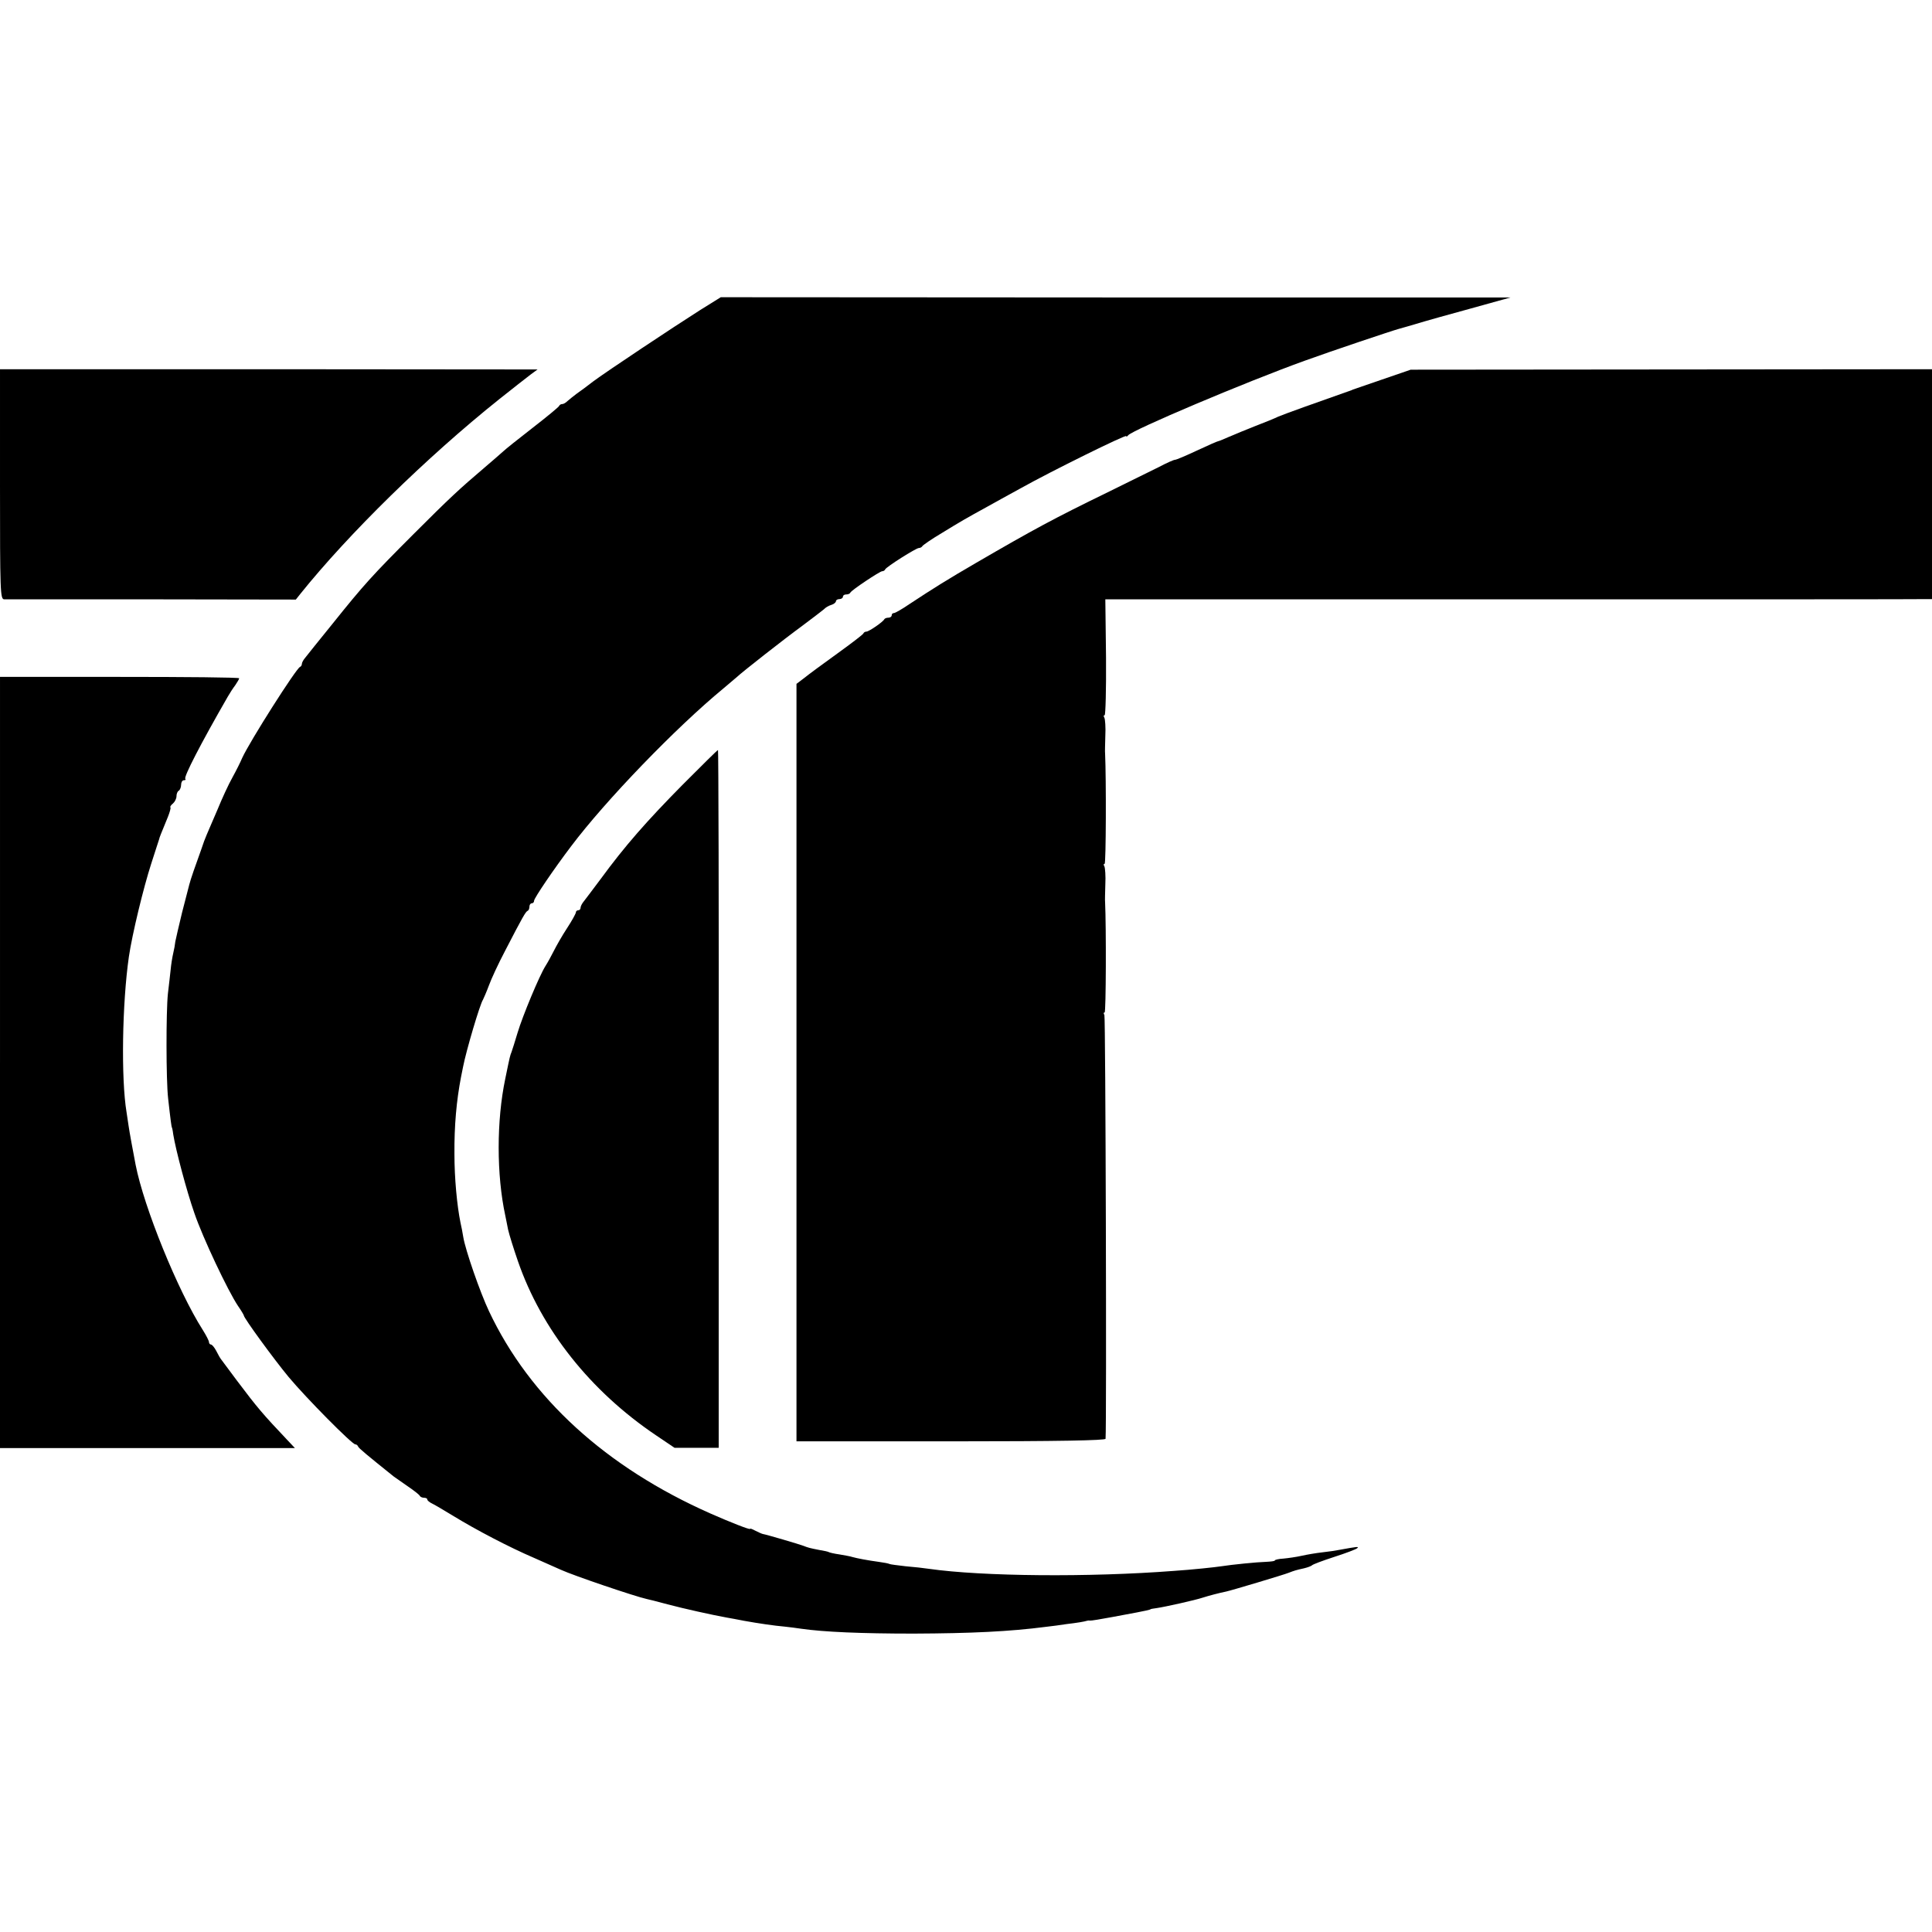
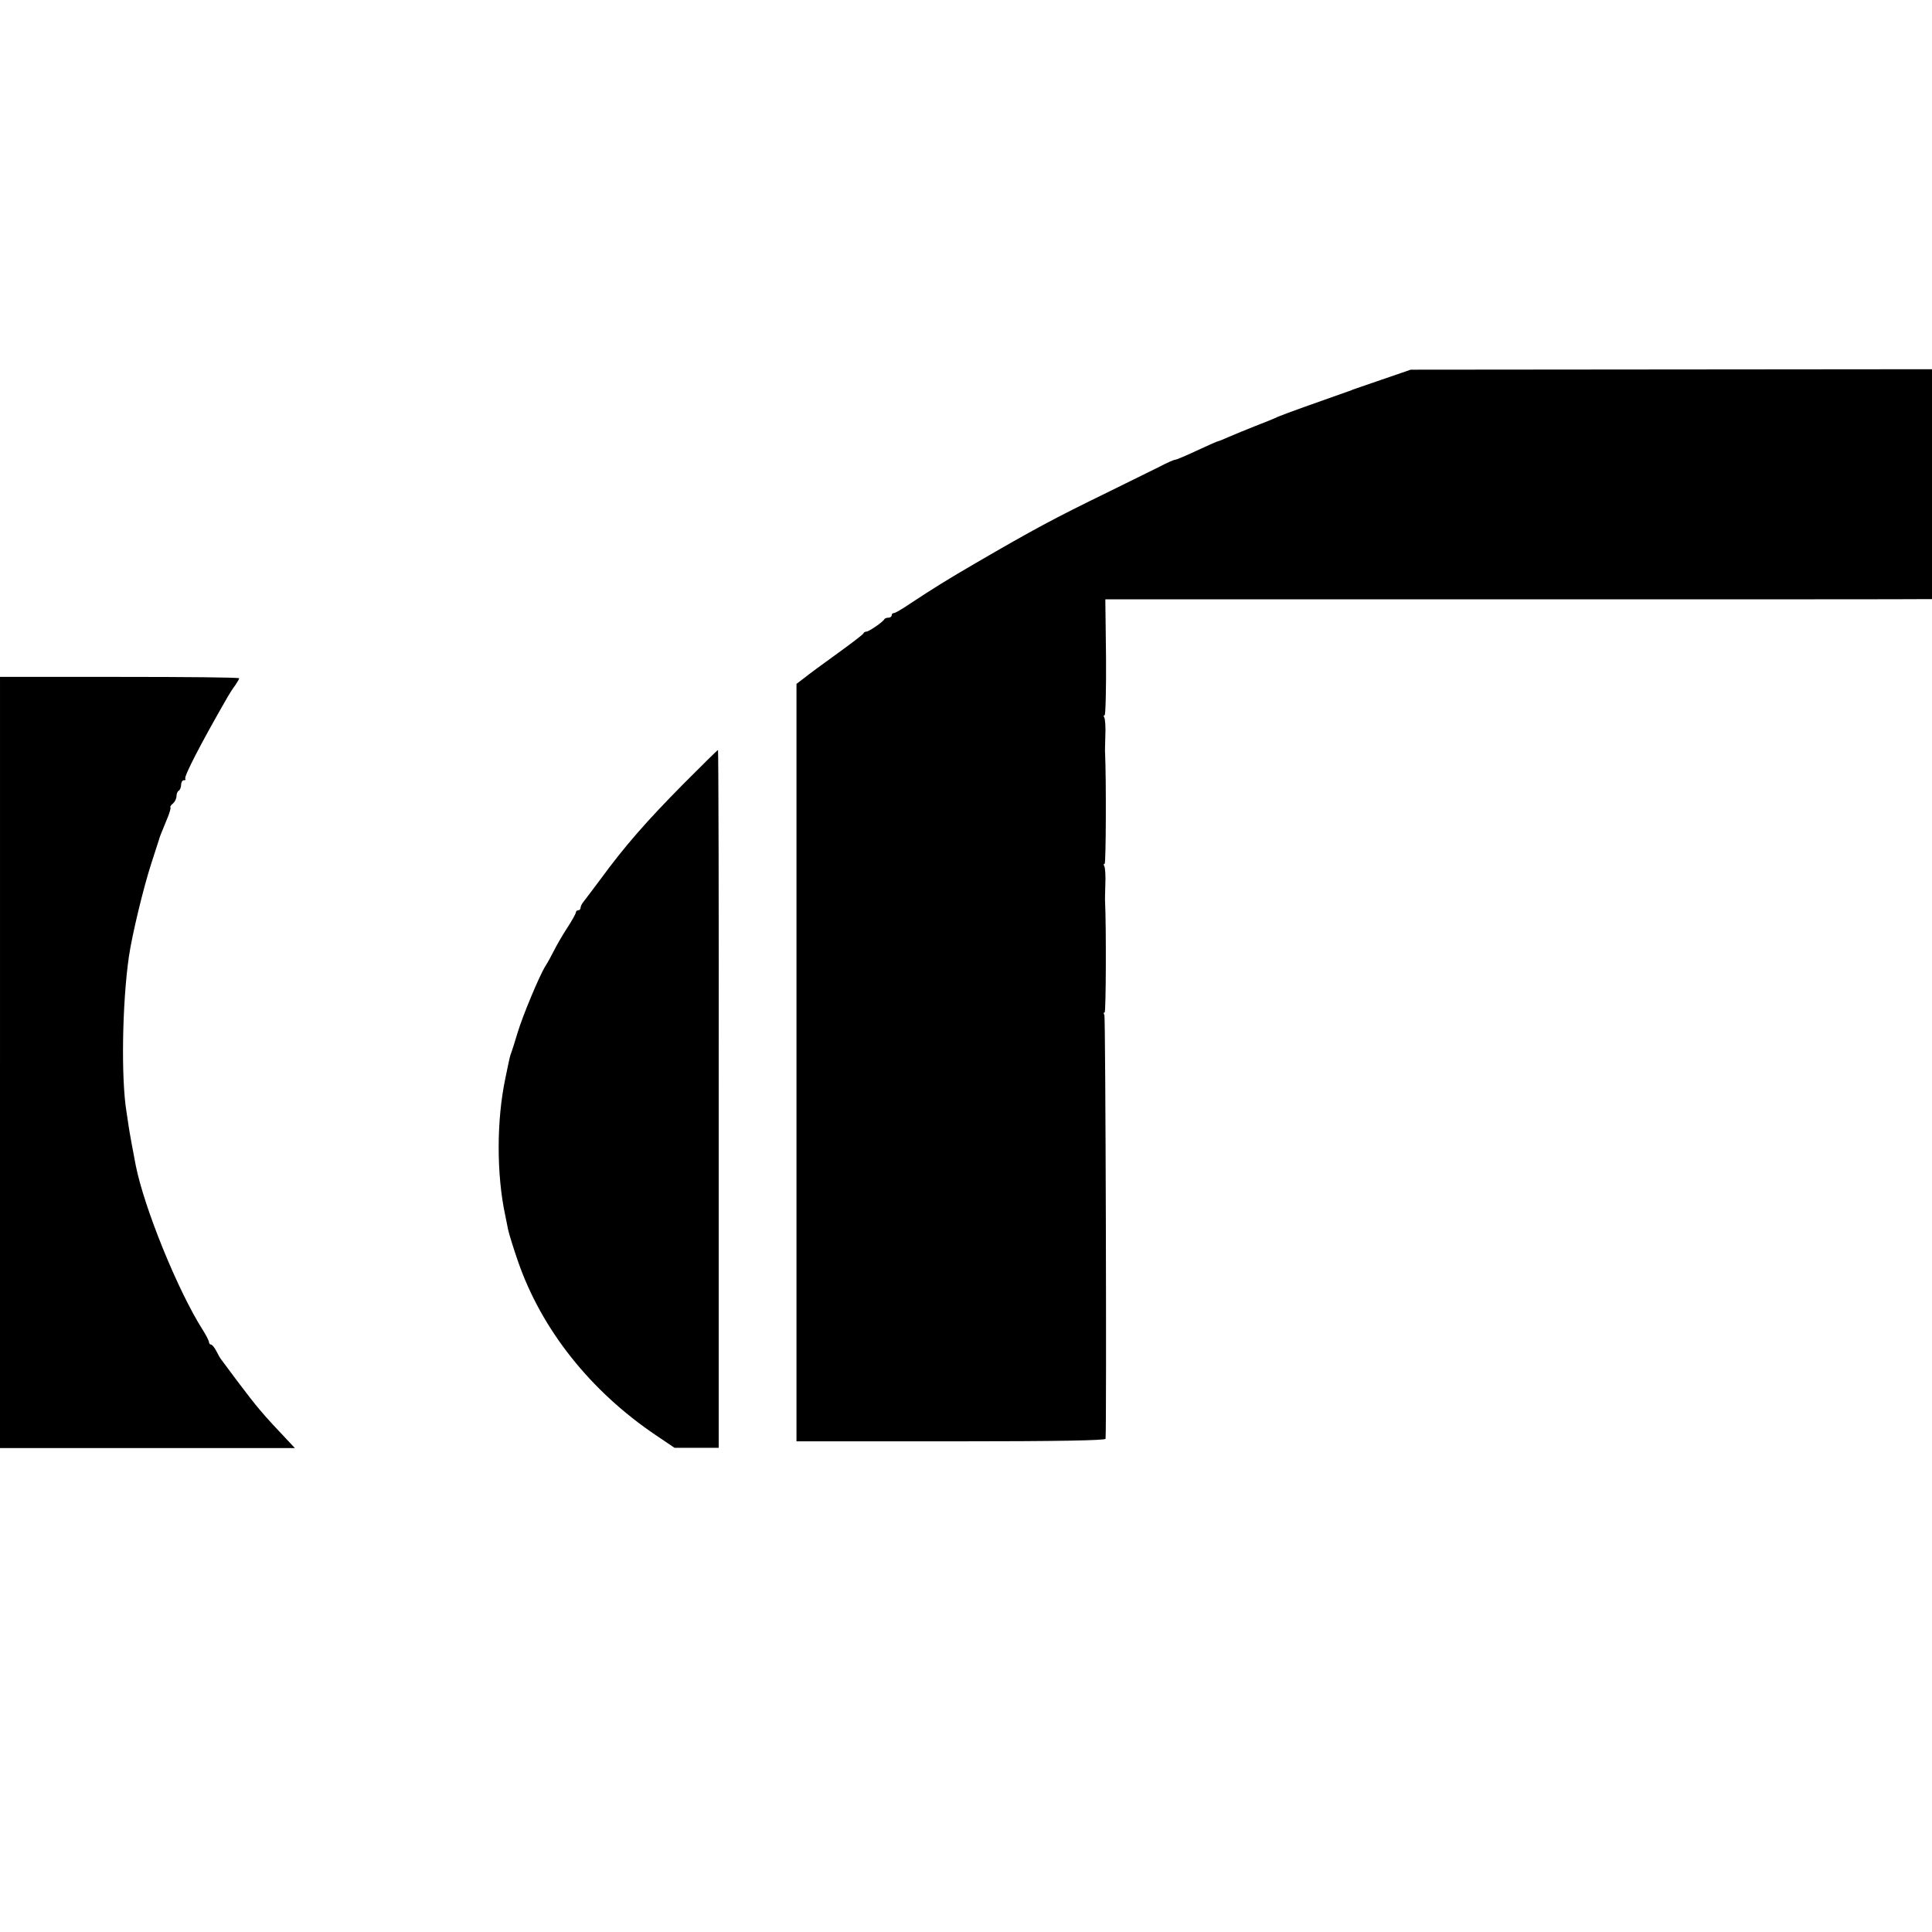
<svg xmlns="http://www.w3.org/2000/svg" version="1.0" width="832pt" height="832pt" viewBox="0 0 832 832" preserveAspectRatio="xMidYMid meet">
  <g transform="translate(0,832) scale(0.1,-0.1)" fill="#000000" stroke="none">
-     <path d="M3014 6984 c-112 -71 -404 -265 -460 -307 -23 -18 -54 -41 -70 -52 -15 -11 -33 -26 -40 -32 -7 -7 -17 -13 -22 -13 -6 0 -12 -3 -14 -8 -1 -4 -53 -47 -115 -95 -62 -48 -118 -93 -125 -100 -7 -7 -45 -39 -83 -72 -107 -91 -147 -128 -304 -285 -177 -177 -215 -219 -348 -385 -58 -71 -111 -138 -119 -148 -8 -9 -14 -21 -14 -26 0 -5 -3 -11 -8 -13 -17 -7 -216 -320 -249 -392 -7 -17 -26 -55 -42 -84 -16 -28 -45 -91 -65 -140 -21 -48 -41 -96 -46 -107 -5 -11 -16 -40 -24 -65 -9 -25 -23 -65 -32 -90 -9 -25 -17 -52 -19 -60 -2 -8 -16 -62 -31 -120 -14 -58 -27 -114 -29 -125 -1 -11 -5 -34 -9 -50 -4 -17 -9 -48 -11 -70 -2 -22 -8 -69 -12 -105 -8 -77 -8 -372 1 -450 10 -91 15 -125 16 -125 1 0 4 -13 6 -30 11 -68 58 -245 91 -339 36 -106 145 -336 188 -400 14 -20 25 -39 25 -41 0 -11 130 -189 193 -265 76 -91 273 -290 287 -290 5 0 10 -4 12 -9 2 -7 36 -35 153 -129 6 -4 33 -23 60 -42 28 -19 51 -37 53 -42 2 -4 10 -8 18 -8 8 0 14 -3 14 -7 0 -5 10 -13 23 -19 12 -6 51 -29 87 -51 101 -62 245 -137 350 -182 52 -23 104 -46 115 -51 57 -26 320 -115 370 -126 6 -1 46 -11 90 -23 72 -19 189 -45 255 -57 14 -2 48 -9 75 -14 61 -11 129 -21 175 -25 19 -2 51 -6 70 -9 97 -14 259 -21 485 -21 248 1 414 9 568 29 26 3 66 8 90 12 44 5 79 11 87 14 3 1 9 2 13 1 5 -1 47 6 95 15 48 9 96 18 107 20 27 5 60 12 60 14 0 1 12 3 27 5 35 5 165 34 198 45 25 8 70 20 100 26 20 4 251 73 270 81 23 9 33 12 65 19 17 4 32 10 35 13 3 4 46 20 95 36 50 16 95 33 100 38 9 8 -3 6 -75 -7 -14 -3 -47 -8 -75 -11 -27 -3 -68 -10 -90 -15 -22 -5 -57 -10 -78 -12 -20 -1 -37 -5 -37 -8 0 -3 -17 -5 -38 -6 -38 -1 -148 -12 -192 -19 -25 -4 -129 -15 -205 -20 -364 -28 -824 -24 -1055 9 -19 3 -64 8 -100 11 -35 4 -67 8 -70 10 -3 2 -24 6 -46 9 -45 6 -93 15 -114 21 -8 3 -33 7 -55 11 -22 3 -43 8 -46 10 -3 2 -21 6 -40 9 -41 8 -49 10 -69 18 -18 7 -161 49 -175 51 -5 1 -20 8 -32 14 -13 7 -23 11 -23 8 0 -5 -86 29 -170 66 -450 199 -778 498 -954 871 -38 80 -102 264 -111 320 -3 18 -8 46 -12 62 -15 74 -26 191 -26 295 -1 123 9 231 28 330 3 14 7 34 9 45 14 72 73 271 86 290 3 6 15 33 25 60 10 28 41 95 70 150 76 147 89 170 98 173 4 2 7 10 7 18 0 8 5 14 10 14 6 0 10 5 10 11 0 11 84 135 159 234 149 198 451 511 656 680 26 22 53 45 59 50 22 21 203 163 281 220 44 33 86 65 93 71 6 7 21 16 32 19 11 3 20 11 20 16 0 5 7 9 15 9 8 0 15 5 15 10 0 6 6 10 14 10 8 0 16 3 18 8 4 10 127 92 137 92 5 0 11 3 13 8 5 11 133 92 145 92 6 0 13 4 15 8 2 4 39 30 83 56 83 51 104 63 195 113 30 17 96 53 145 80 134 75 455 233 455 225 0 -4 4 -2 8 3 15 22 509 231 762 322 110 40 378 130 405 137 8 2 60 17 110 32 6 2 91 26 190 53 l180 50 -1701 0 -1700 1 -90 -56z" />
-     <path d="M0 6235 c0 -465 1 -495 18 -496 9 0 296 0 637 0 l619 -1 19 24 c208 259 543 588 857 839 58 46 119 94 135 106 l30 22 -1157 1 -1158 0 0 -495z" />
    <path d="M5950 6685 c-69 -24 -125 -43 -125 -43 0 -1 -7 -3 -15 -6 -123 -43 -282 -100 -305 -110 -16 -8 -61 -26 -100 -41 -38 -15 -89 -36 -112 -46 -23 -10 -44 -19 -47 -19 -3 0 -44 -18 -91 -40 -47 -22 -89 -40 -95 -40 -5 0 -35 -13 -67 -30 -32 -16 -132 -65 -223 -110 -230 -112 -319 -160 -565 -303 -124 -72 -188 -112 -288 -178 -32 -22 -62 -39 -67 -39 -6 0 -10 -4 -10 -10 0 -5 -6 -10 -14 -10 -8 0 -16 -3 -18 -7 -5 -11 -66 -53 -77 -53 -5 0 -11 -3 -13 -8 -1 -4 -52 -43 -113 -87 -60 -43 -125 -91 -142 -105 l-33 -25 0 -1631 0 -1631 665 0 c469 0 665 4 666 11 5 65 0 1816 -5 1825 -4 6 -4 11 1 11 6 0 7 368 2 475 -1 6 0 40 1 76 2 37 -1 72 -4 78 -4 6 -4 11 1 11 6 0 7 368 2 475 -1 6 0 40 1 76 2 37 -1 72 -4 78 -4 6 -4 11 1 11 4 0 7 112 6 249 l-3 250 1758 0 c966 0 1767 0 1780 1 l22 0 0 495 0 495 -1122 -1 -1123 -1 -125 -43z" />
    <path d="M0 3745 l0 -1661 635 0 635 0 -33 35 c-105 111 -129 139 -217 256 -33 44 -63 85 -67 90 -5 6 -14 22 -22 38 -8 15 -18 27 -23 27 -4 0 -8 5 -8 10 0 6 -12 29 -27 53 -107 168 -253 527 -289 711 -11 57 -27 144 -30 166 -2 14 -6 41 -9 60 -24 144 -19 468 10 670 14 96 63 298 96 400 17 52 32 100 34 105 2 10 7 21 38 97 8 20 13 38 11 41 -3 2 2 10 11 17 8 7 15 21 15 31 0 10 4 21 10 24 5 3 10 15 10 26 0 10 5 19 12 19 6 0 9 2 6 6 -8 7 66 151 183 354 8 14 22 36 32 49 9 13 17 27 17 30 0 4 -232 6 -515 6 l-515 0 0 -1660z" />
    <path d="M2941 4942 c-157 -159 -250 -265 -354 -407 -37 -49 -71 -95 -77 -102 -5 -7 -10 -17 -10 -23 0 -5 -4 -10 -10 -10 -5 0 -10 -4 -10 -9 0 -5 -17 -36 -38 -68 -21 -32 -46 -76 -57 -98 -11 -22 -27 -51 -36 -65 -26 -41 -98 -214 -120 -287 -11 -37 -23 -75 -26 -83 -7 -18 -6 -13 -27 -115 -38 -181 -38 -414 0 -590 2 -11 8 -38 12 -60 5 -22 24 -83 42 -135 102 -296 313 -561 595 -751 l80 -54 95 0 95 0 0 1503 c1 826 -1 1502 -3 1502 -3 0 -70 -67 -151 -148z" />
  </g>
</svg>